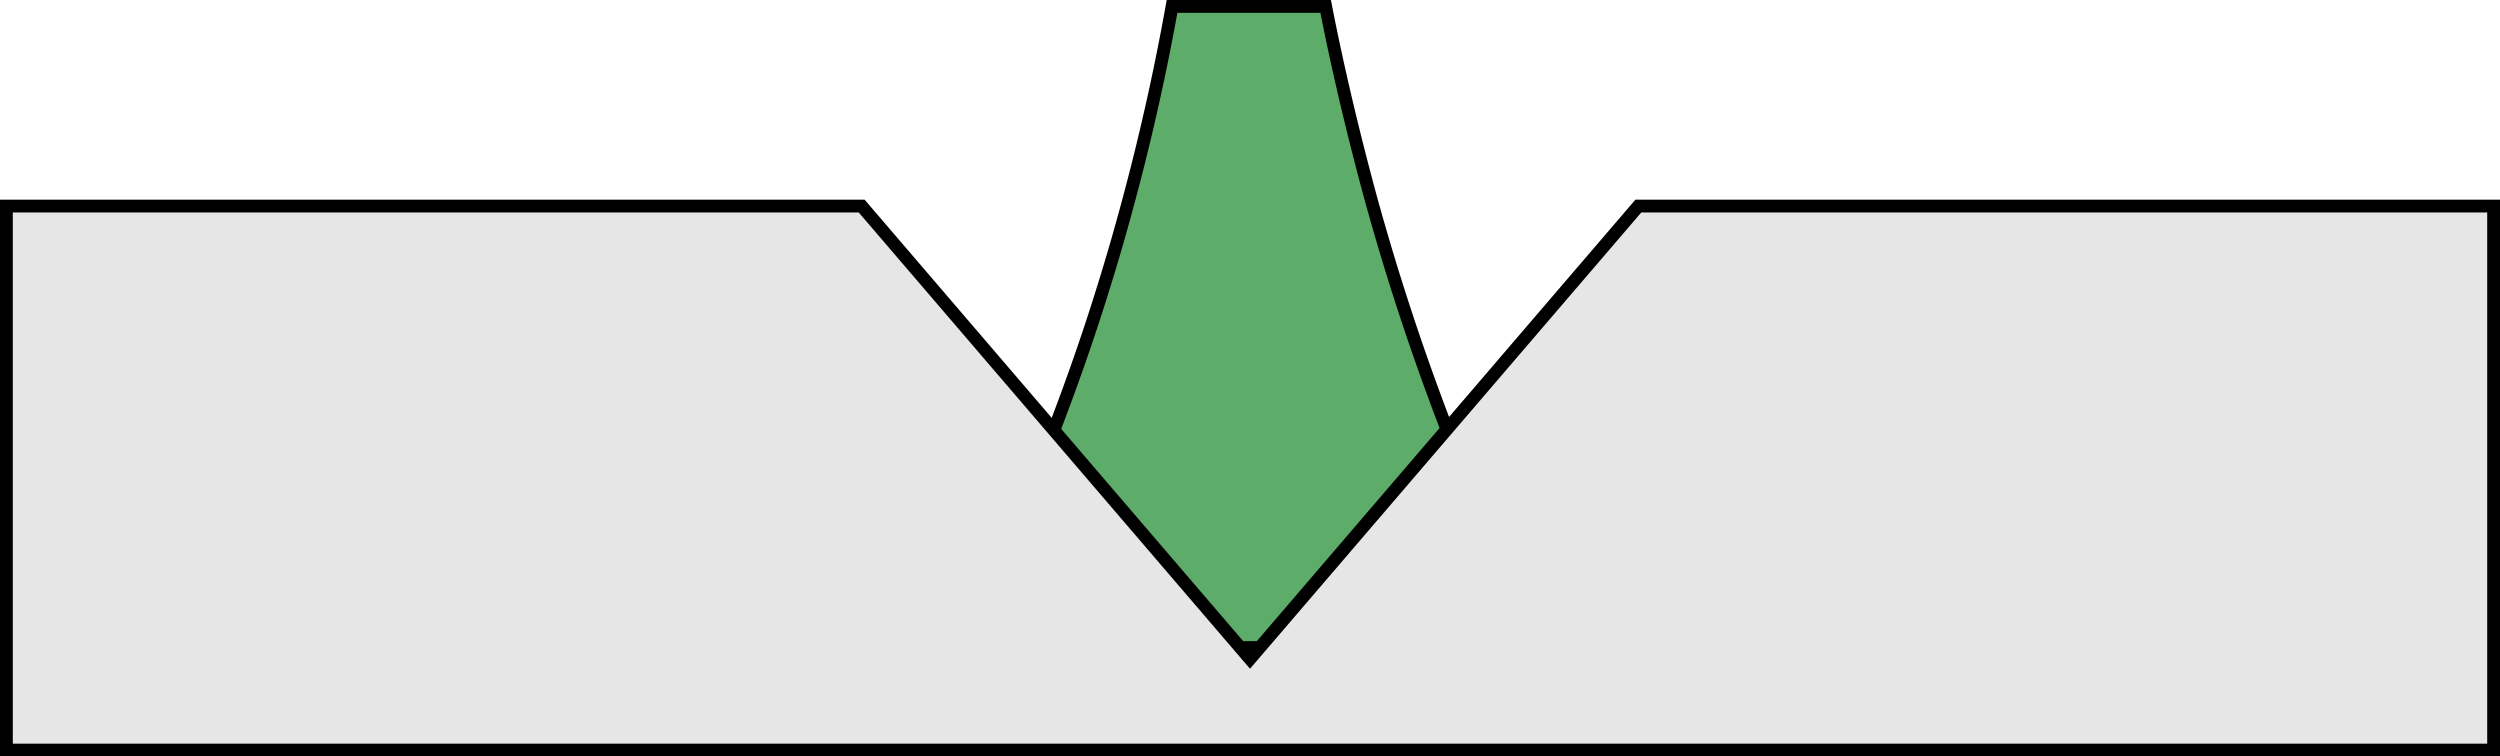
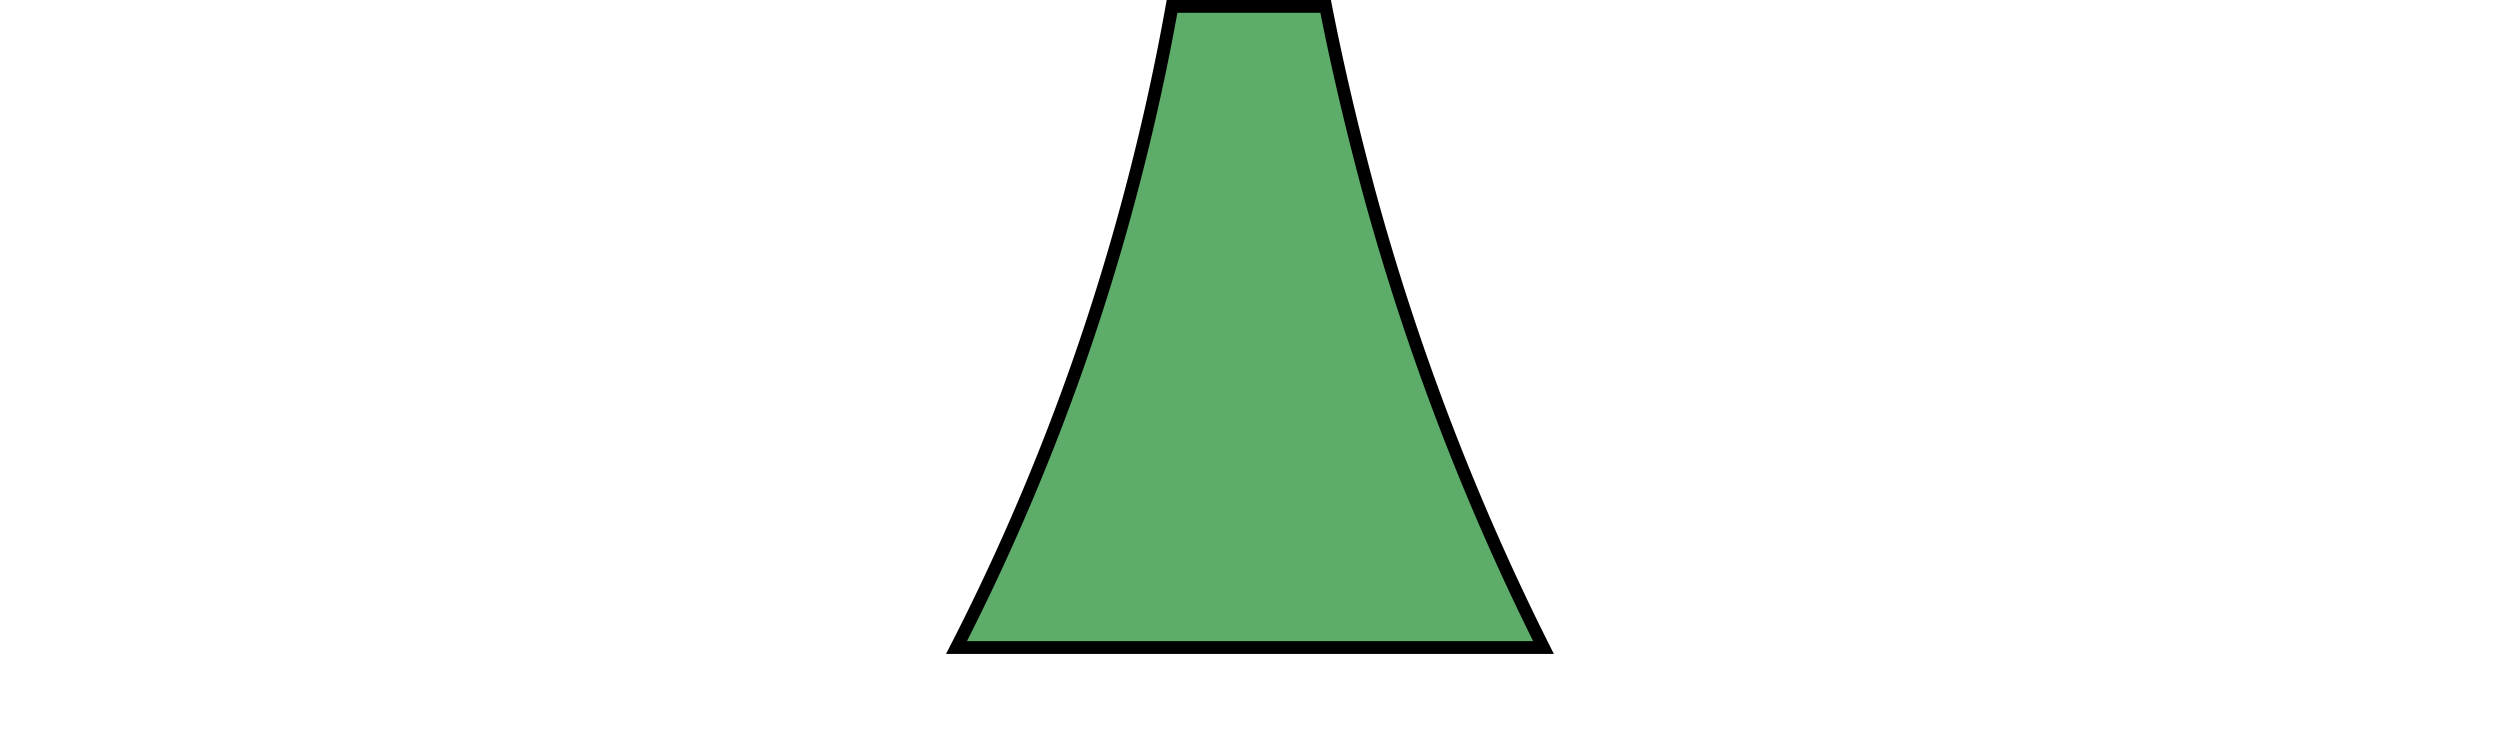
<svg xmlns="http://www.w3.org/2000/svg" id="Ebene_1" data-name="Ebene 1" viewBox="0 0 195.32 59.1">
  <defs>
    <style>.cls-1{fill:#5dac6a;}.cls-1,.cls-2{stroke:#000;stroke-miterlimit:10;}.cls-2{fill:#e6e6e6;}</style>
  </defs>
  <title>Visierung_Vollkorn</title>
  <path class="cls-1" d="M645.91,482.83h-12c-.84,4.69-1.92,9.65-3.3,14.82a176.47,176.47,0,0,1-13.54,35.27h45.86a192,192,0,0,1-13.54-35.27C648,492.5,646.83,487.54,645.91,482.83Z" transform="translate(-542.34 -482.33)" />
-   <polygon class="cls-2" points="128 16.1 97.66 51.48 67.32 16.1 0.5 16.1 0.5 58.6 67.32 58.6 128 58.6 194.82 58.6 194.82 16.1 128 16.1" />
</svg>